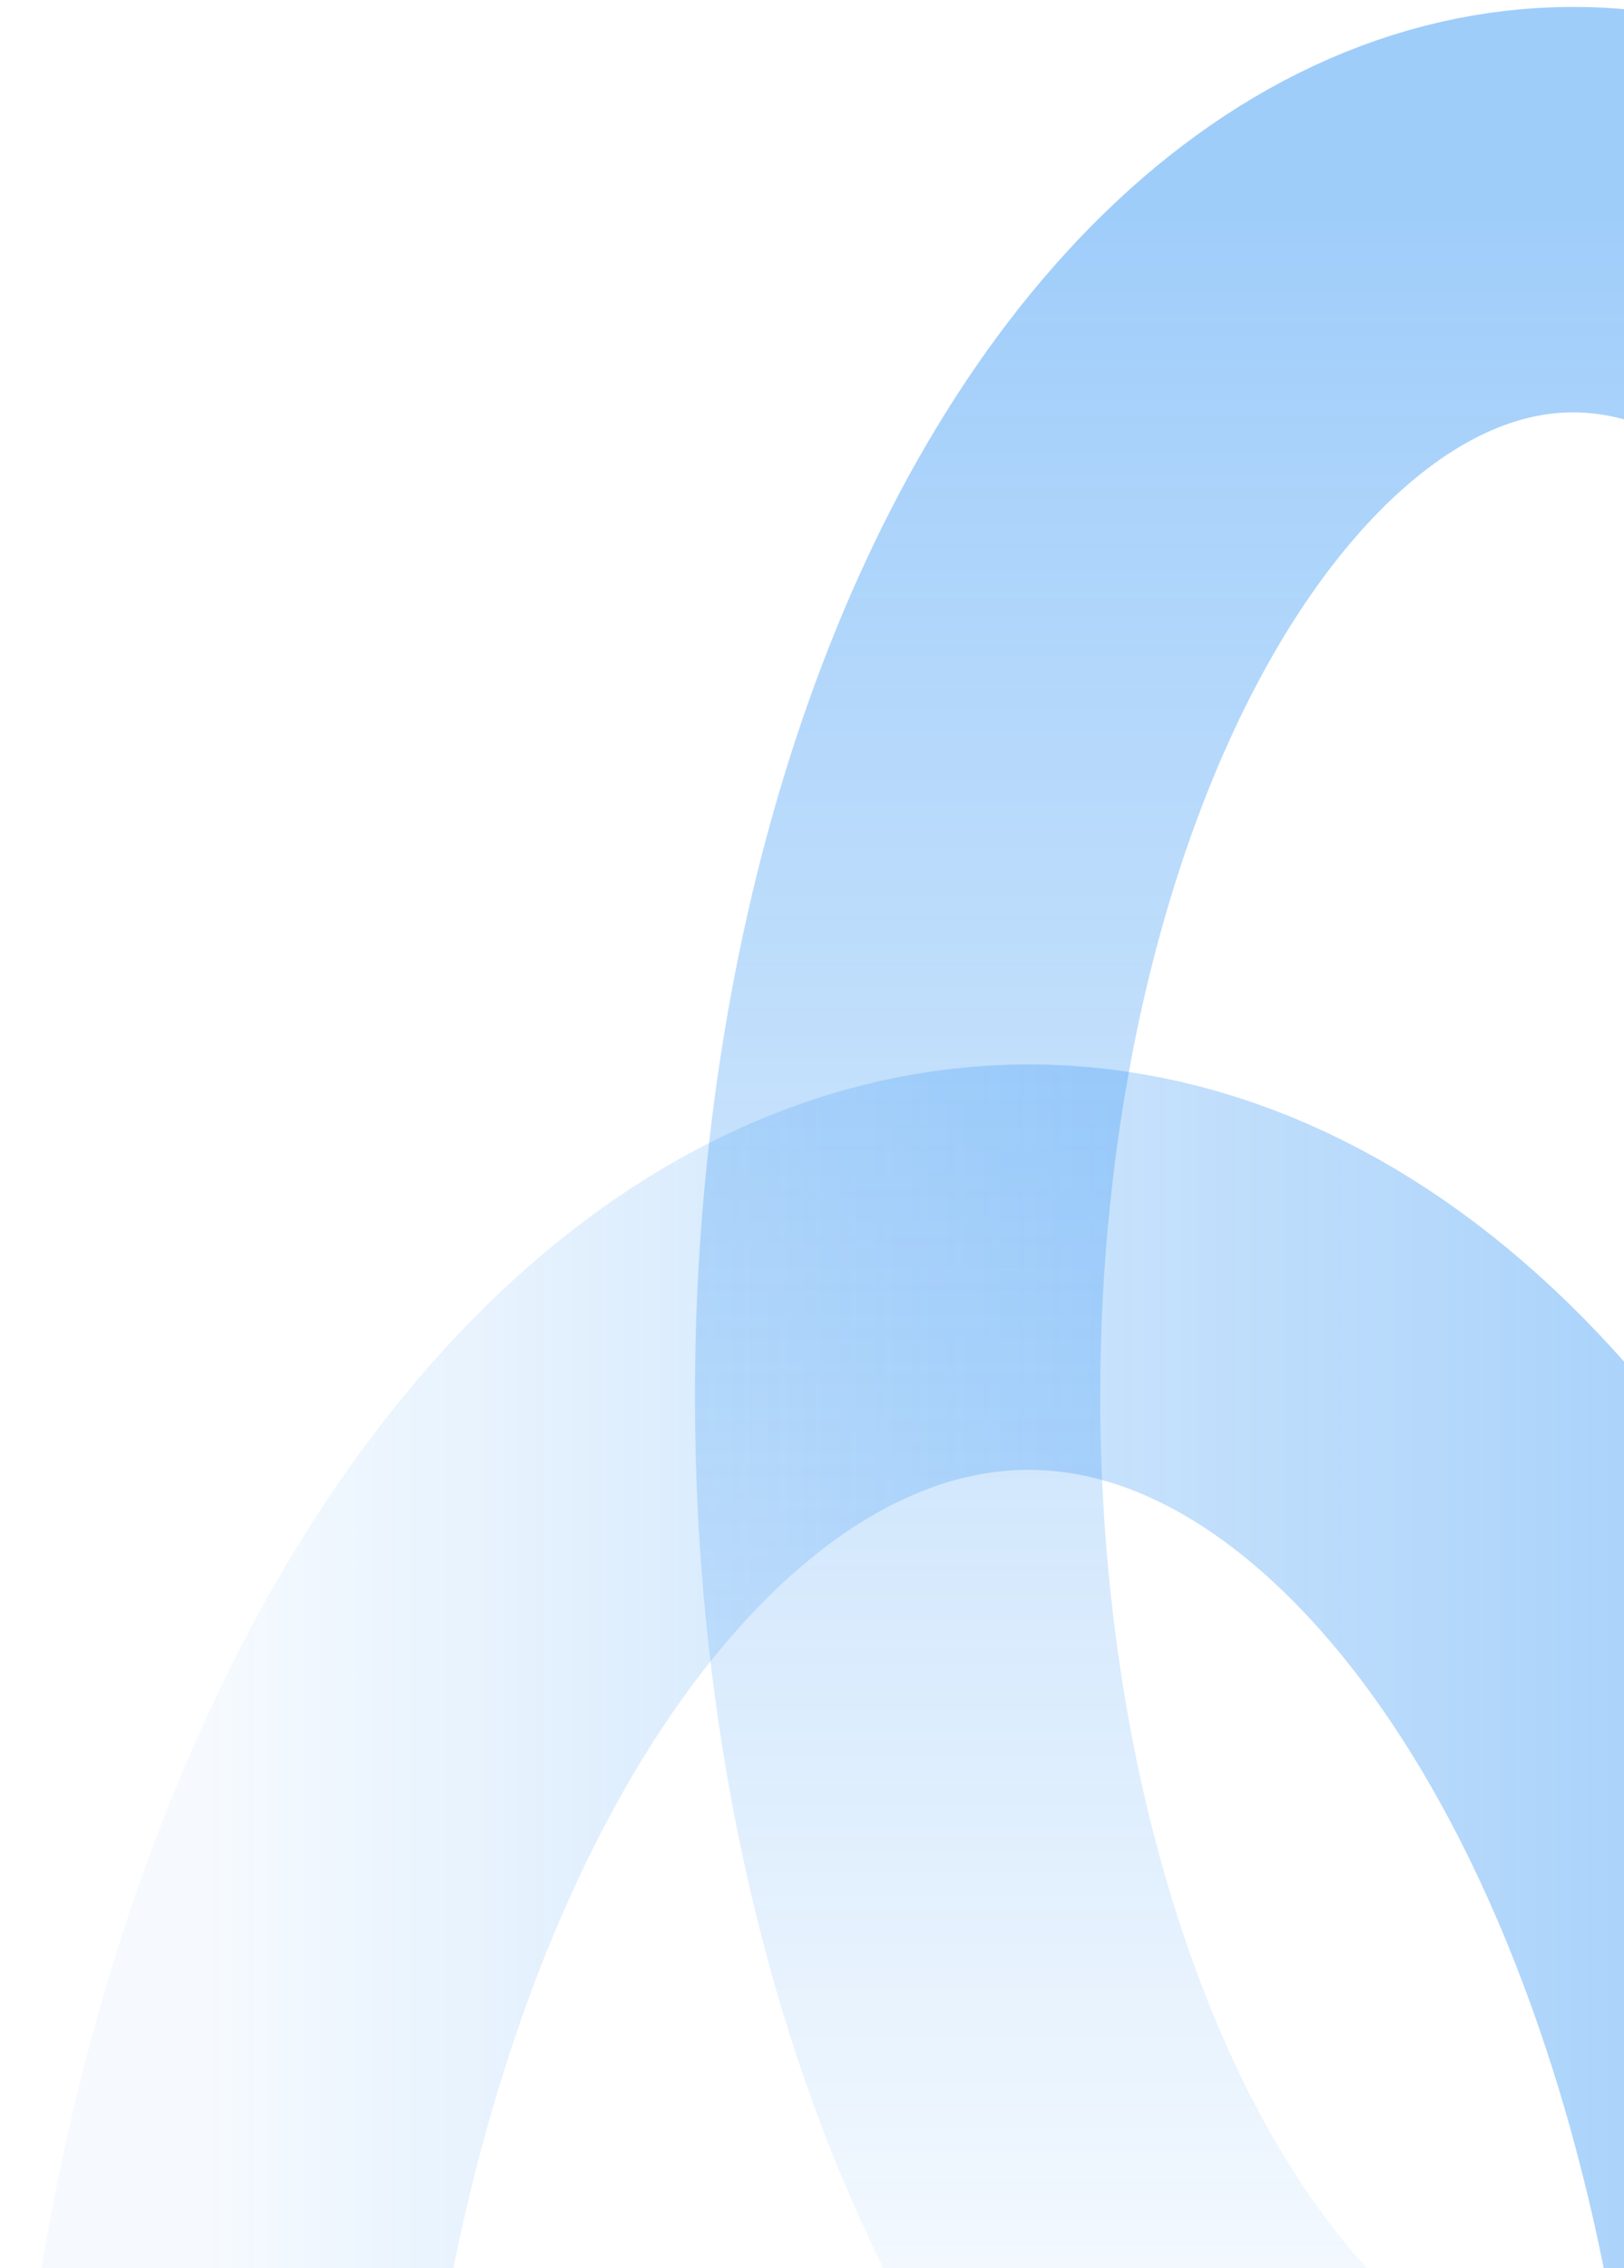
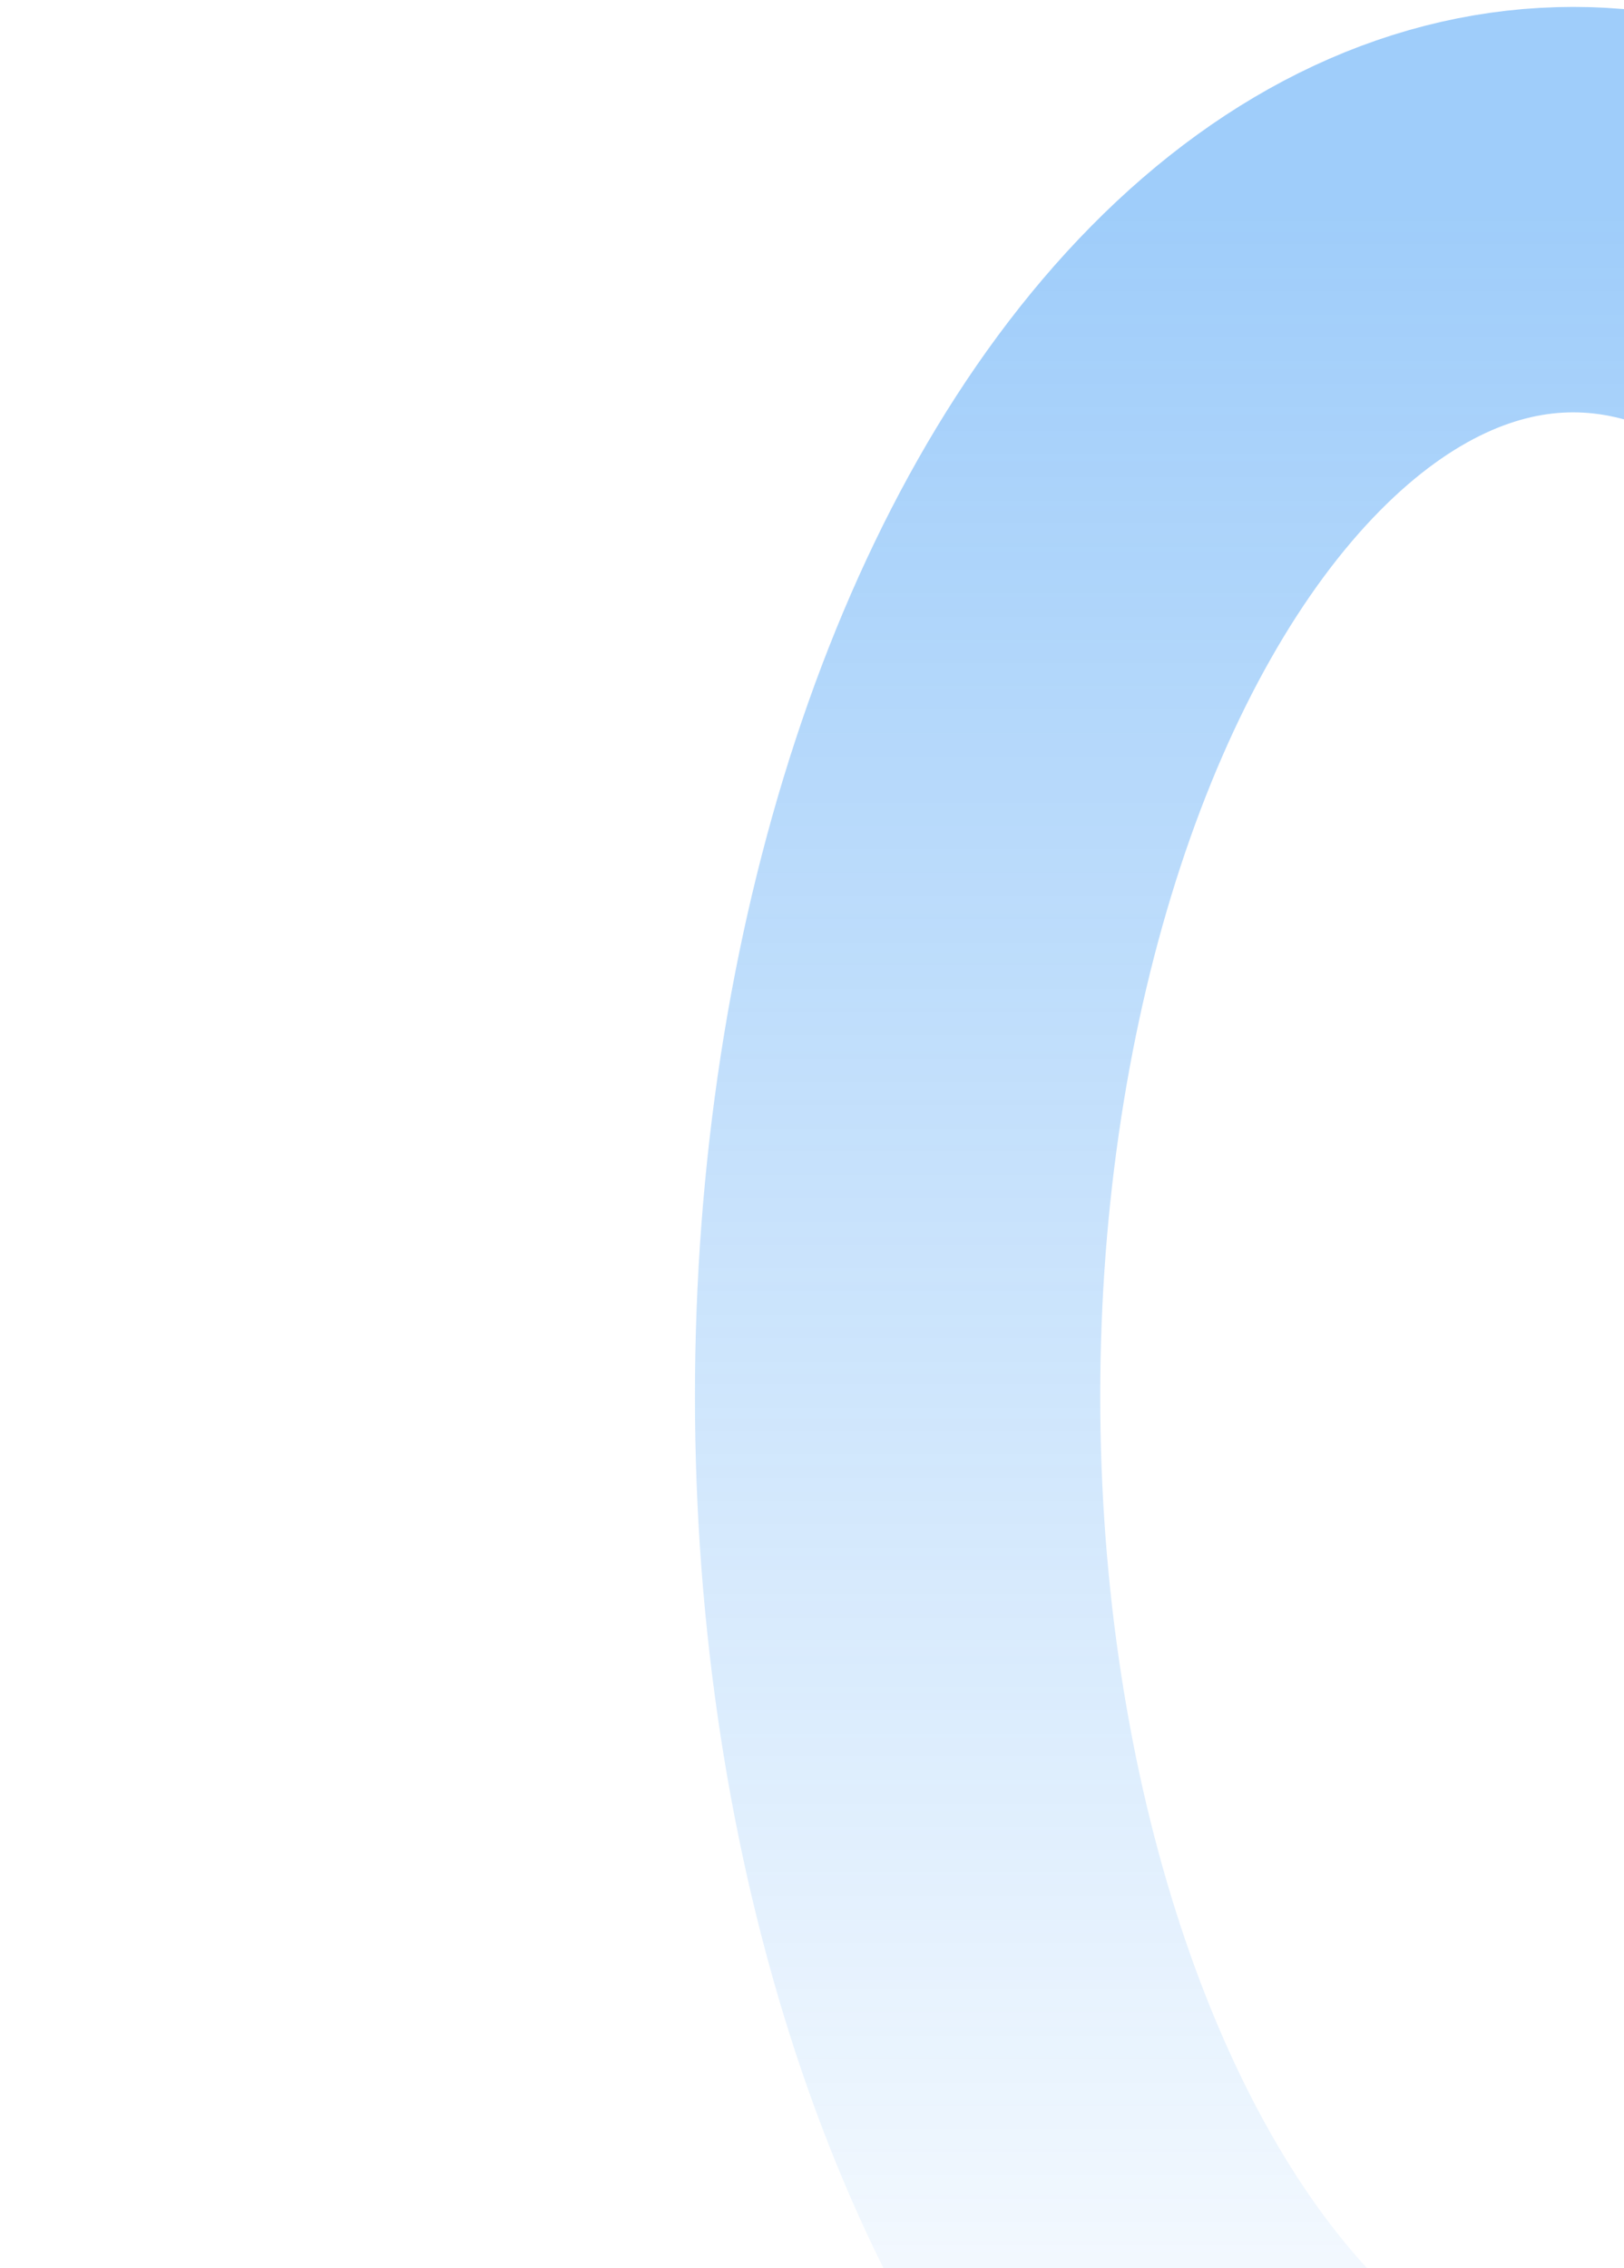
<svg xmlns="http://www.w3.org/2000/svg" width="202" height="282" viewBox="0 0 202 282" fill="none">
-   <ellipse cx="102.086" cy="179.224" rx="102.086" ry="179.224" transform="matrix(1 -1.5348e-07 -4.97962e-08 -1 25.855 516)" stroke="url(#paint0_linear_7142_15271)" stroke-width="50.41" />
  <ellipse cx="84.032" cy="147.527" rx="84.032" ry="147.527" transform="matrix(1 -1.5348e-07 -4.97962e-08 -1 111.646 321.119)" stroke="url(#paint1_linear_7142_15271)" stroke-width="50.41" />
  <defs>
    <linearGradient id="paint0_linear_7142_15271" x1="0" y1="179.224" x2="204.173" y2="179.224" gradientUnits="userSpaceOnUse">
      <stop stop-color="#1082F2" stop-opacity="0.04" />
      <stop offset="1" stop-color="#1082F2" stop-opacity="0.4" />
    </linearGradient>
    <linearGradient id="paint1_linear_7142_15271" x1="84.032" y1="0" x2="84.032" y2="295.054" gradientUnits="userSpaceOnUse">
      <stop stop-color="#1082F2" stop-opacity="0" />
      <stop offset="1" stop-color="#1082F2" stop-opacity="0.4" />
    </linearGradient>
  </defs>
</svg>